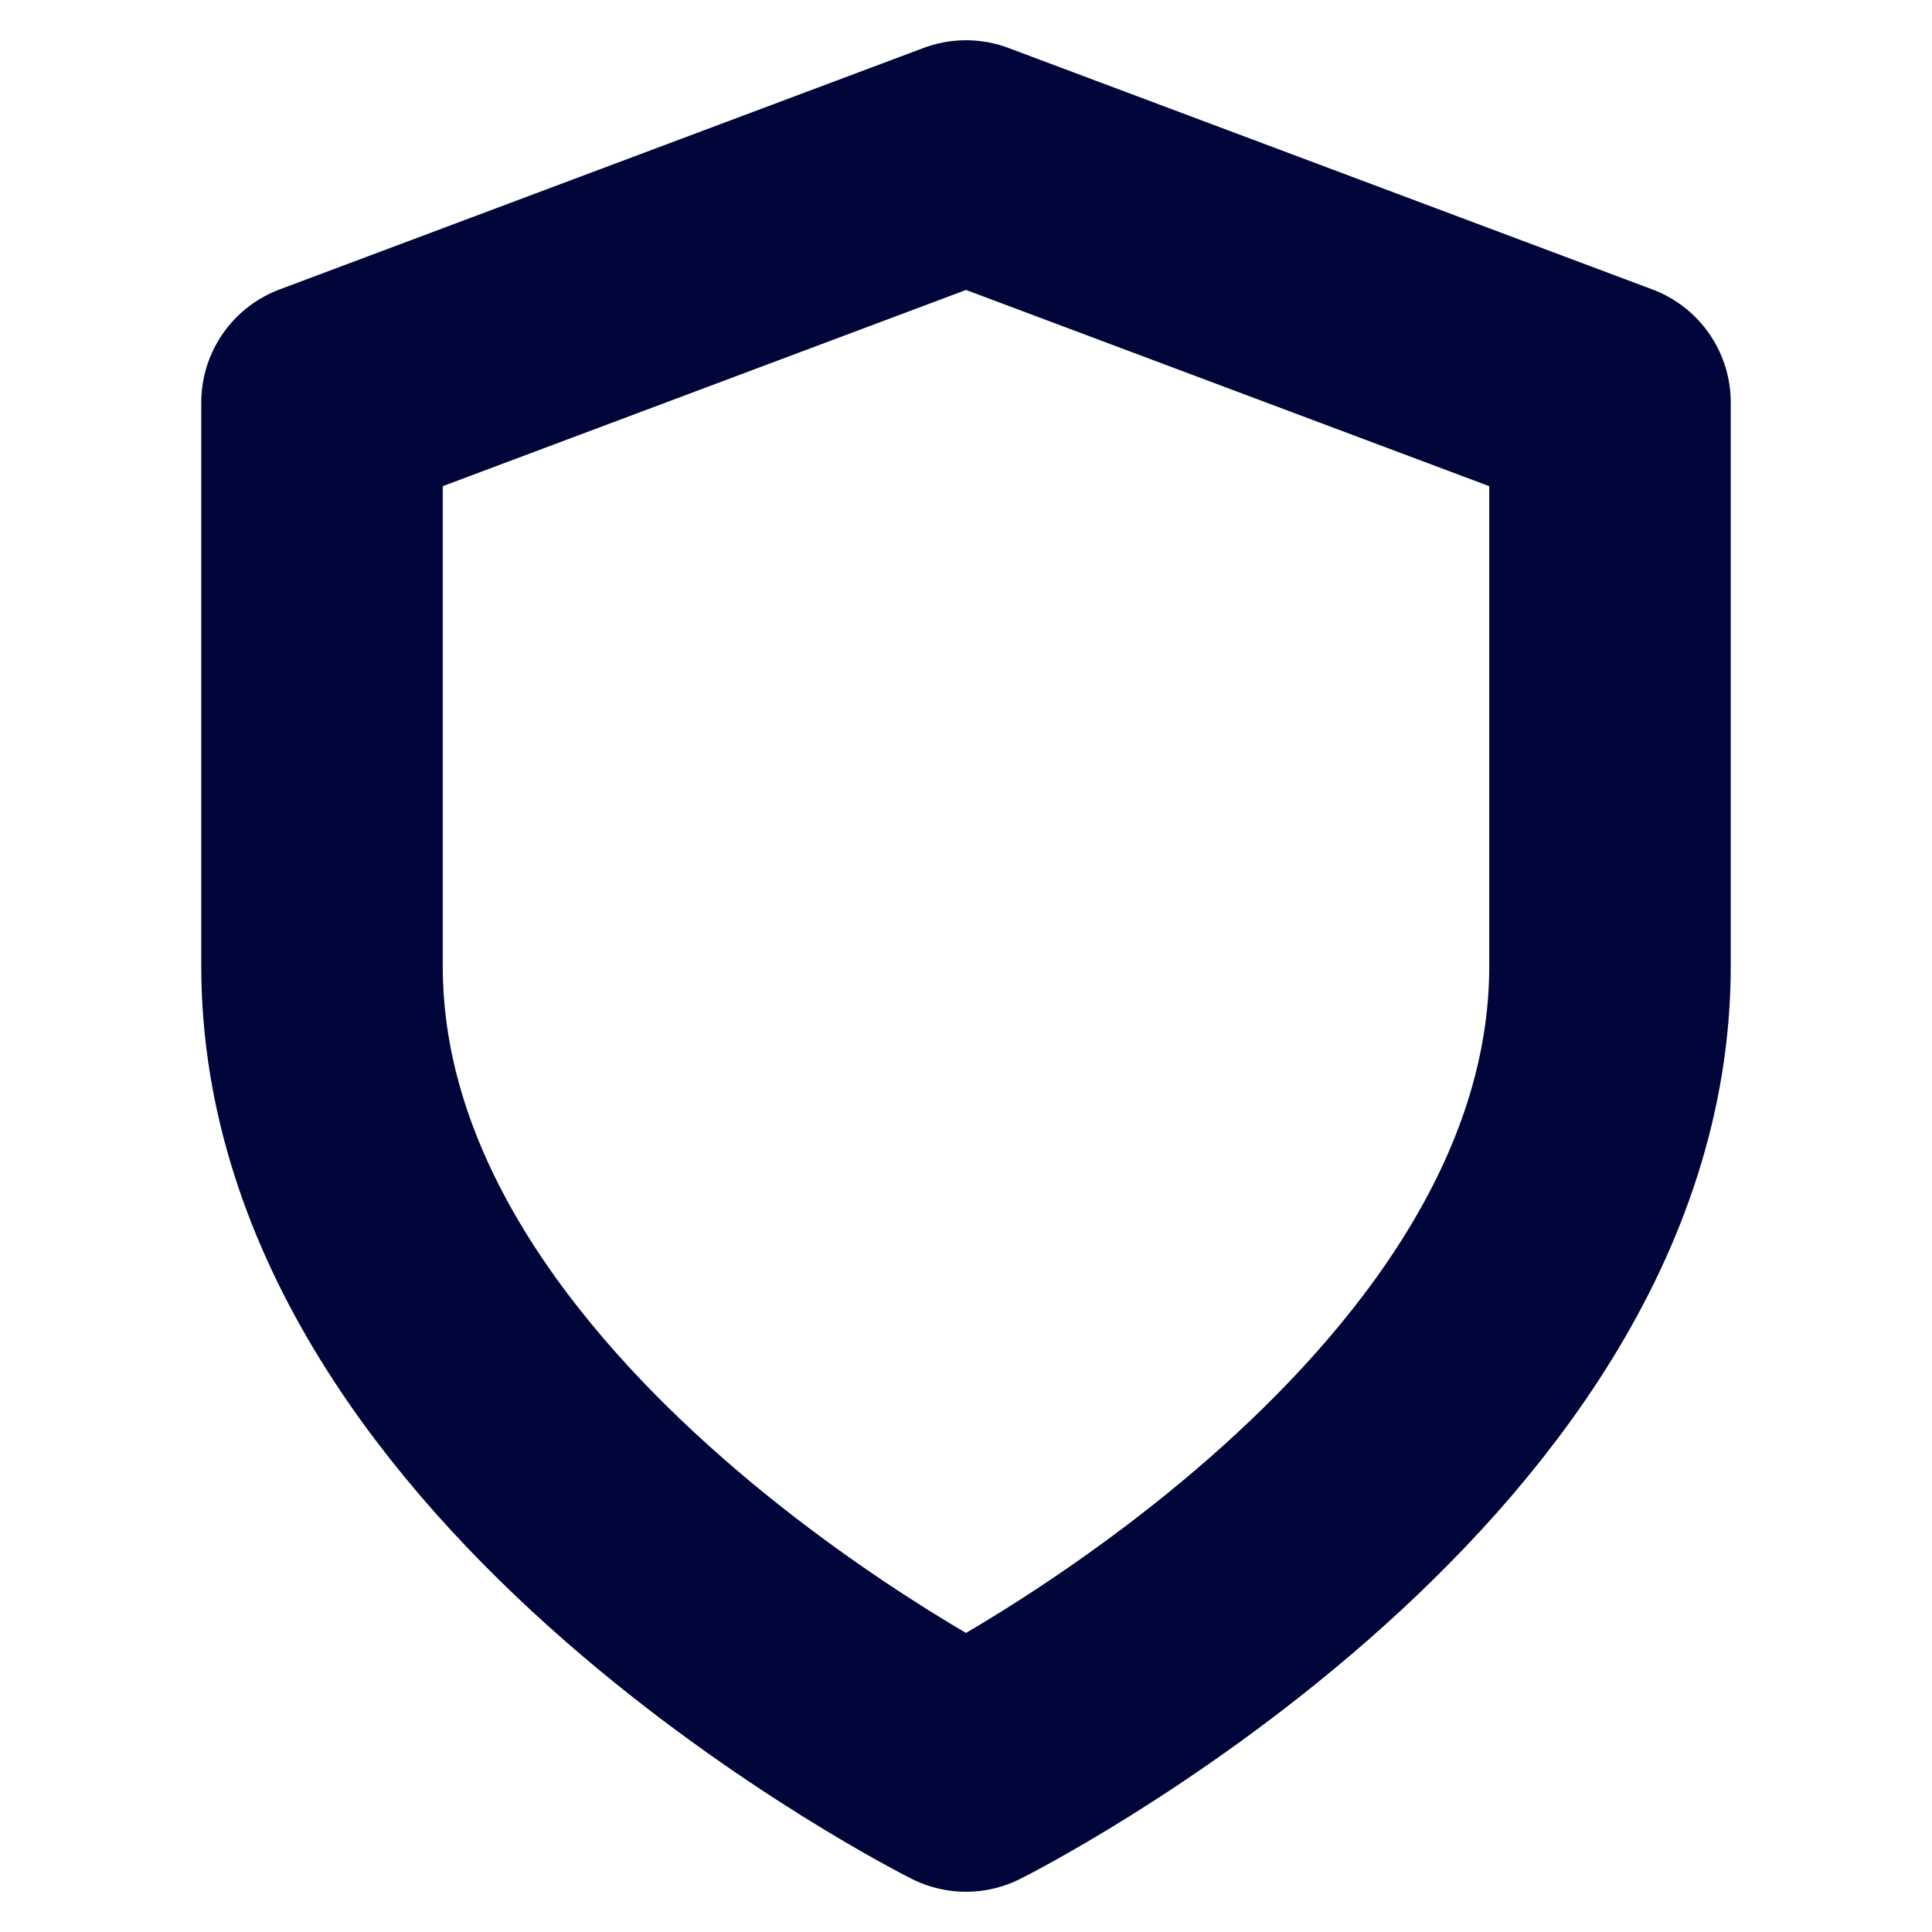
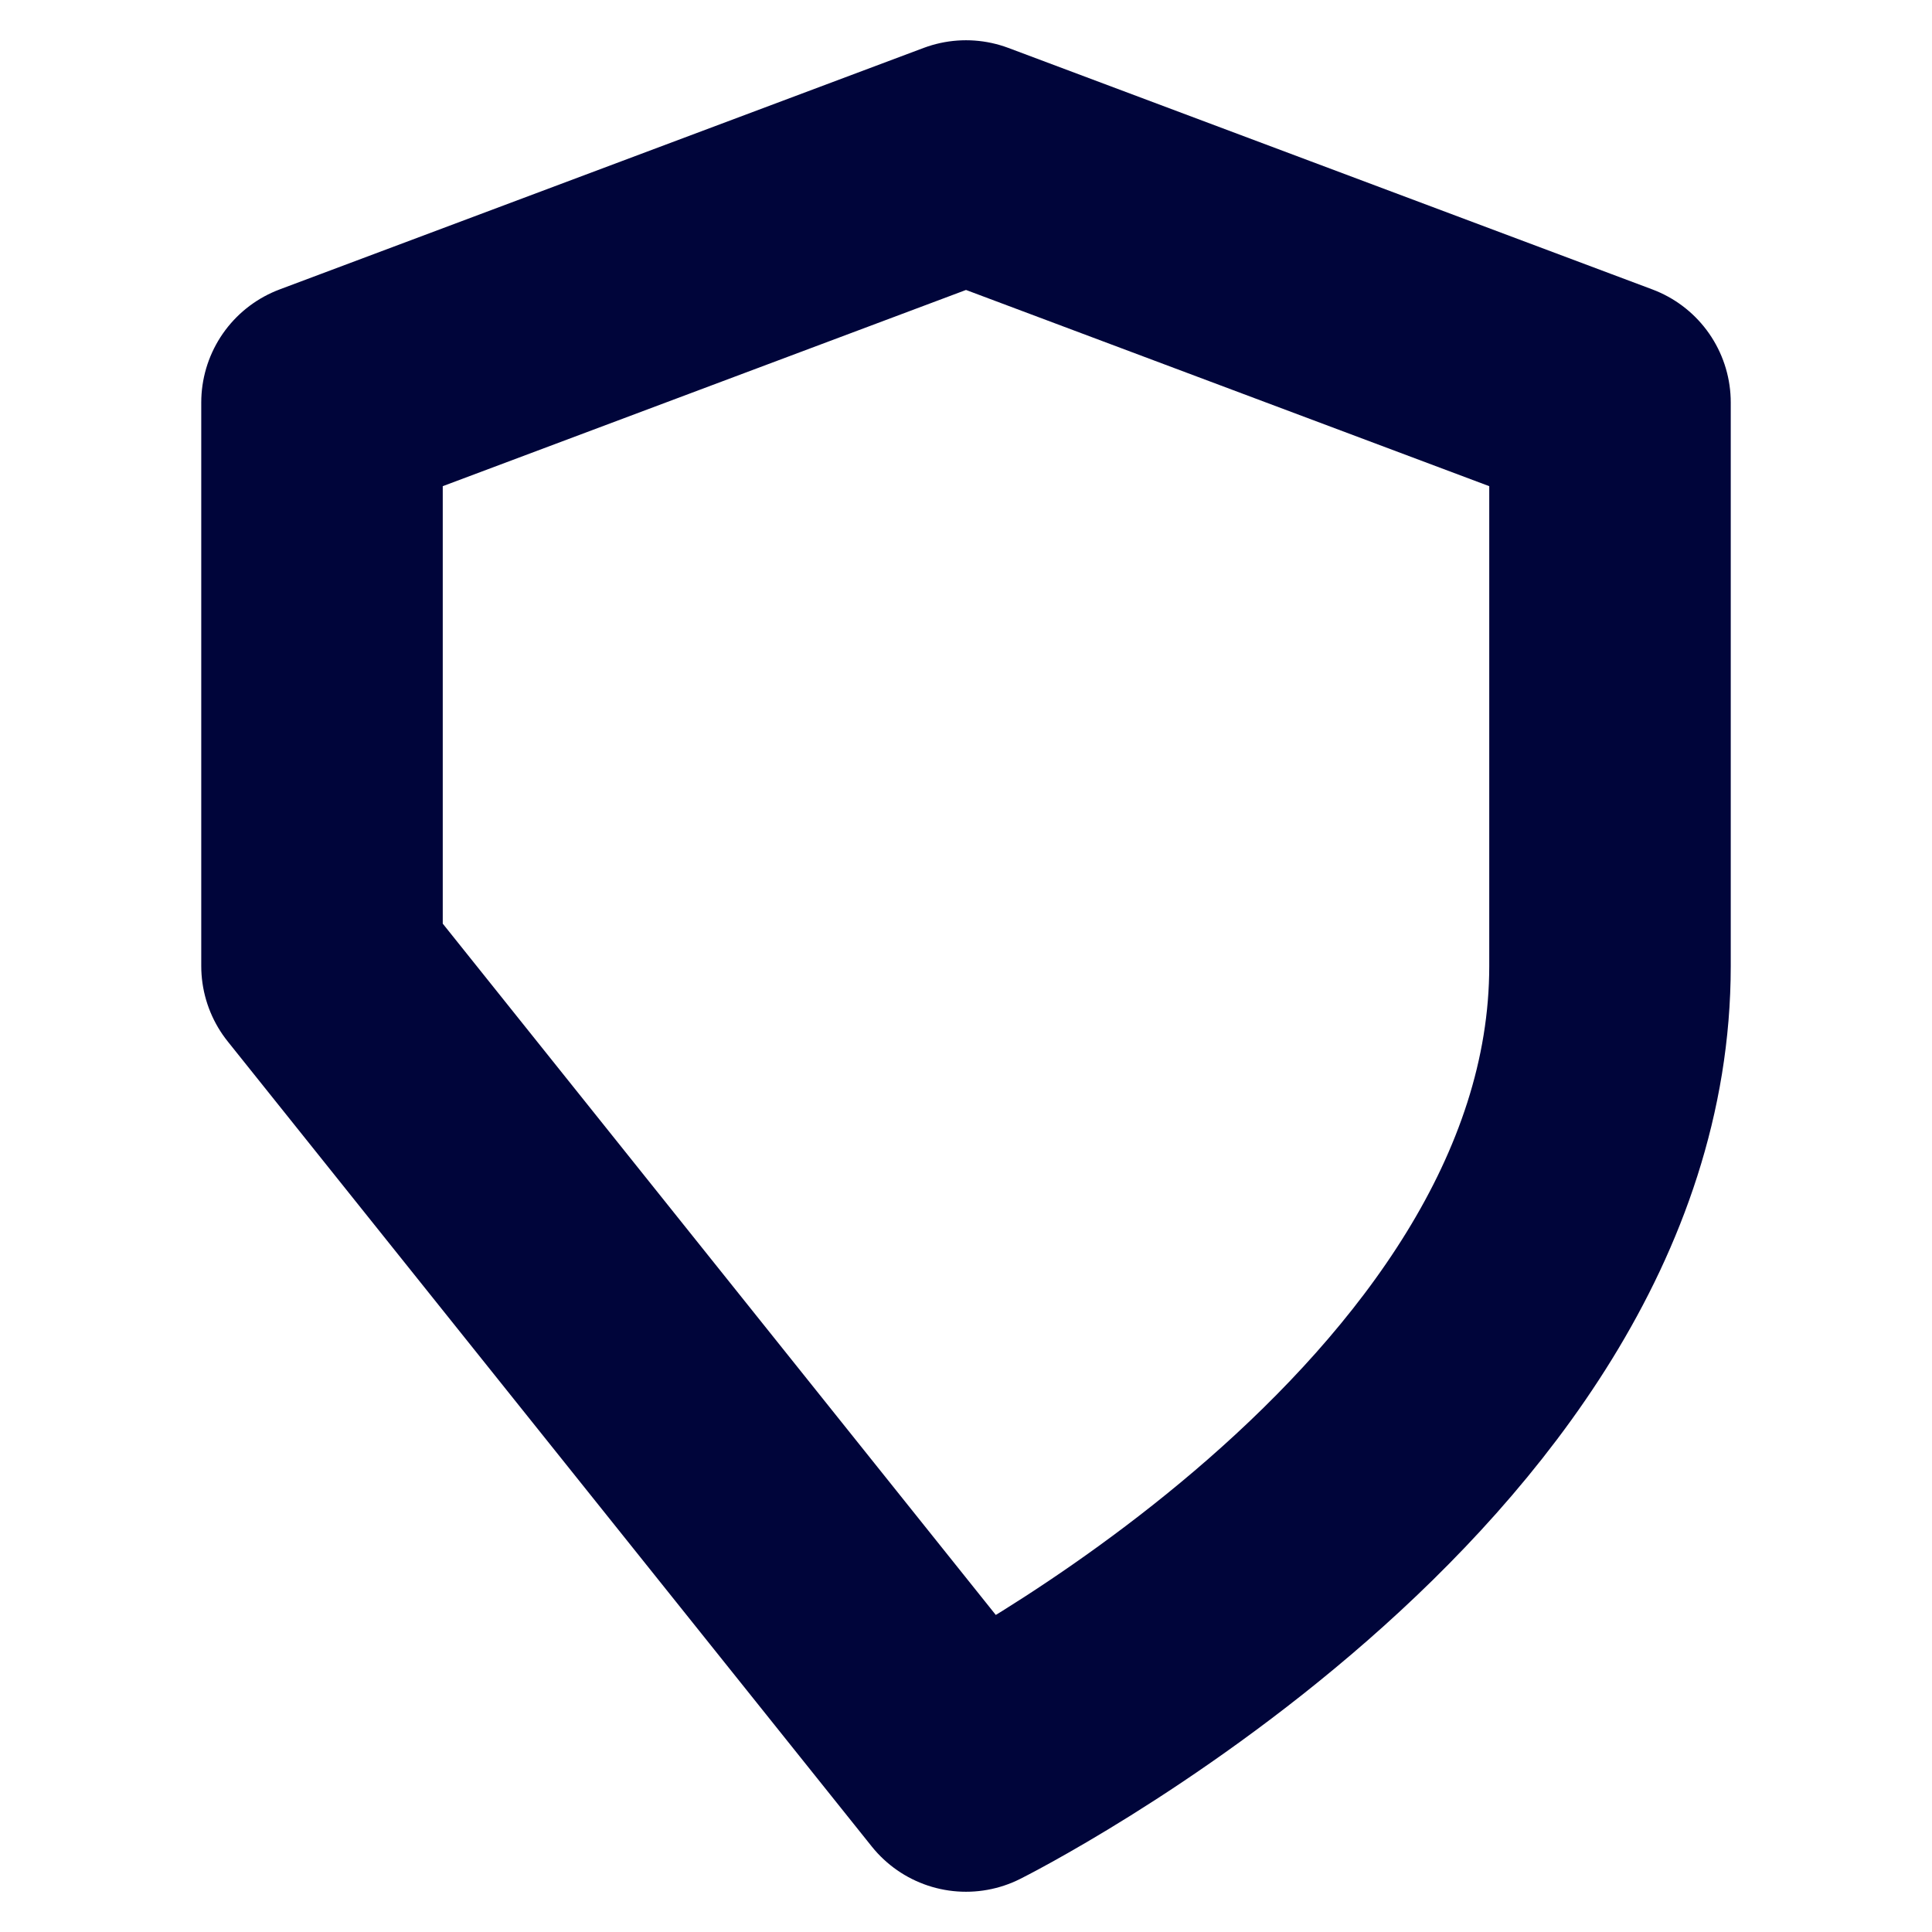
<svg xmlns="http://www.w3.org/2000/svg" width="24" height="24" viewBox="0 0 24 24" fill="none" stroke="#00053a" stroke-width="3" stroke-linecap="round" stroke-linejoin="round" class="feather feather-shield">
-   <path d="M12 22s8-4 8-10V5l-8-3-8 3v7c0 6 8 10 8 10z" />
+   <path d="M12 22s8-4 8-10V5l-8-3-8 3v7z" />
</svg>